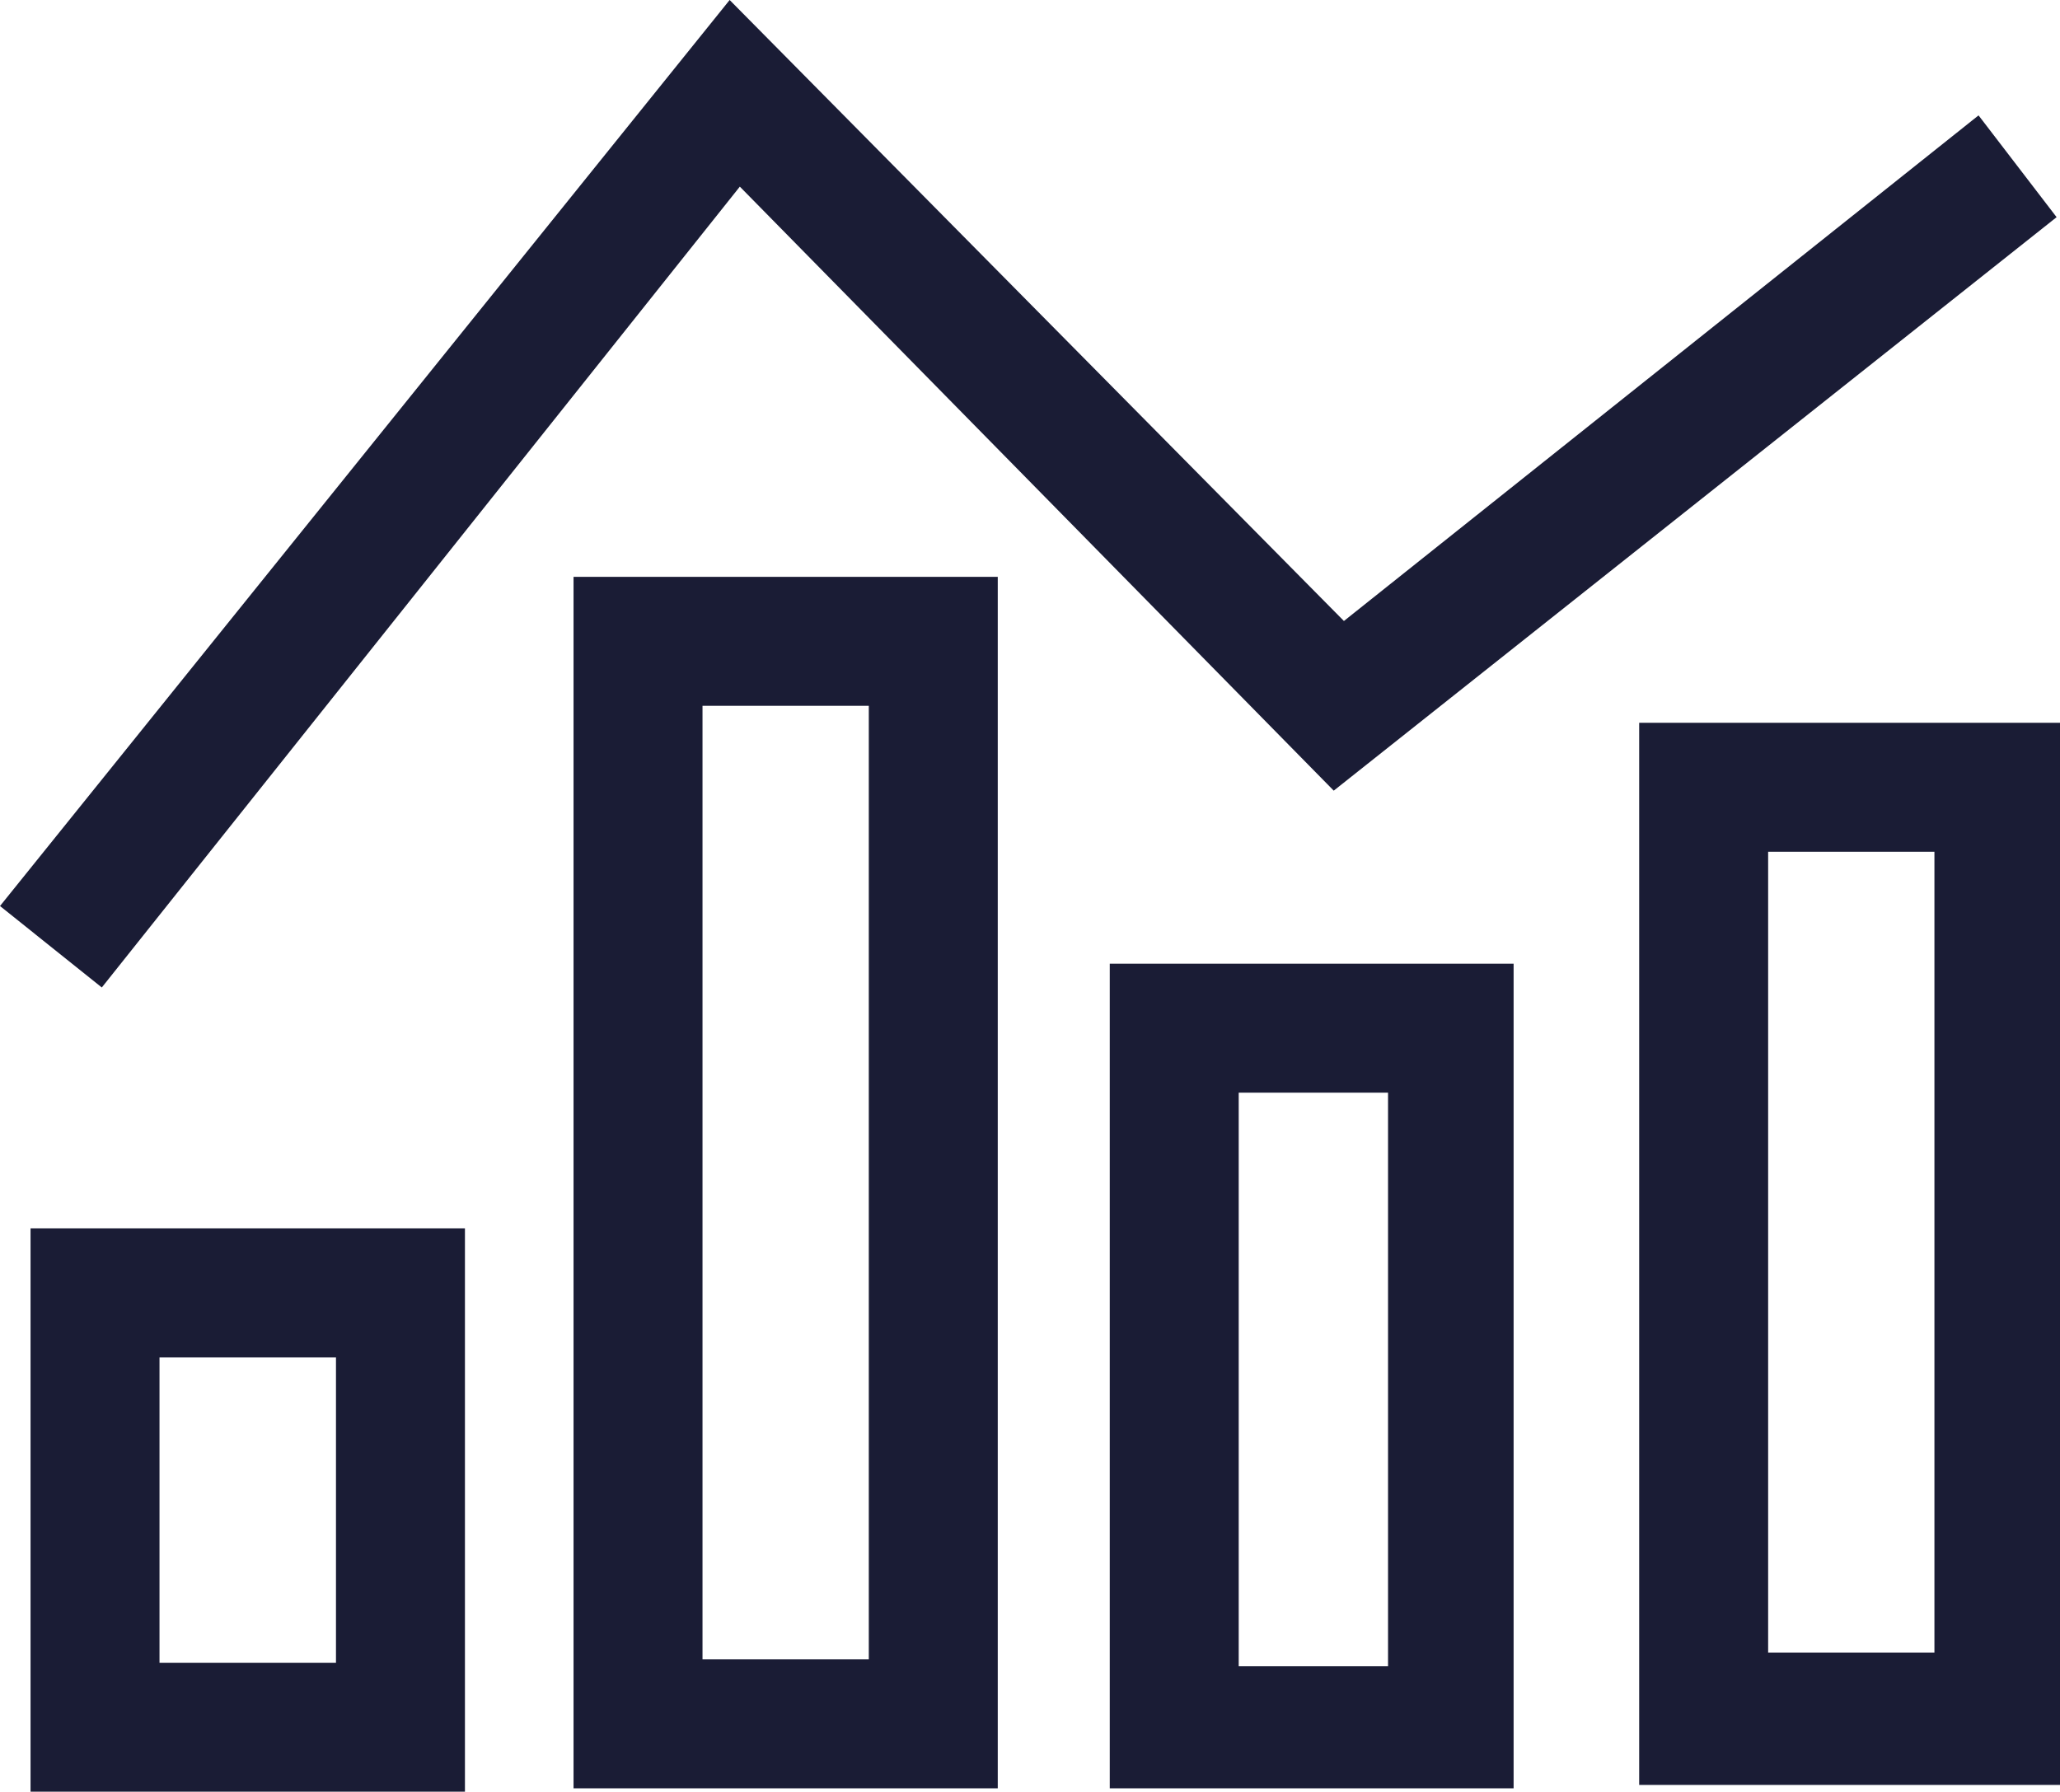
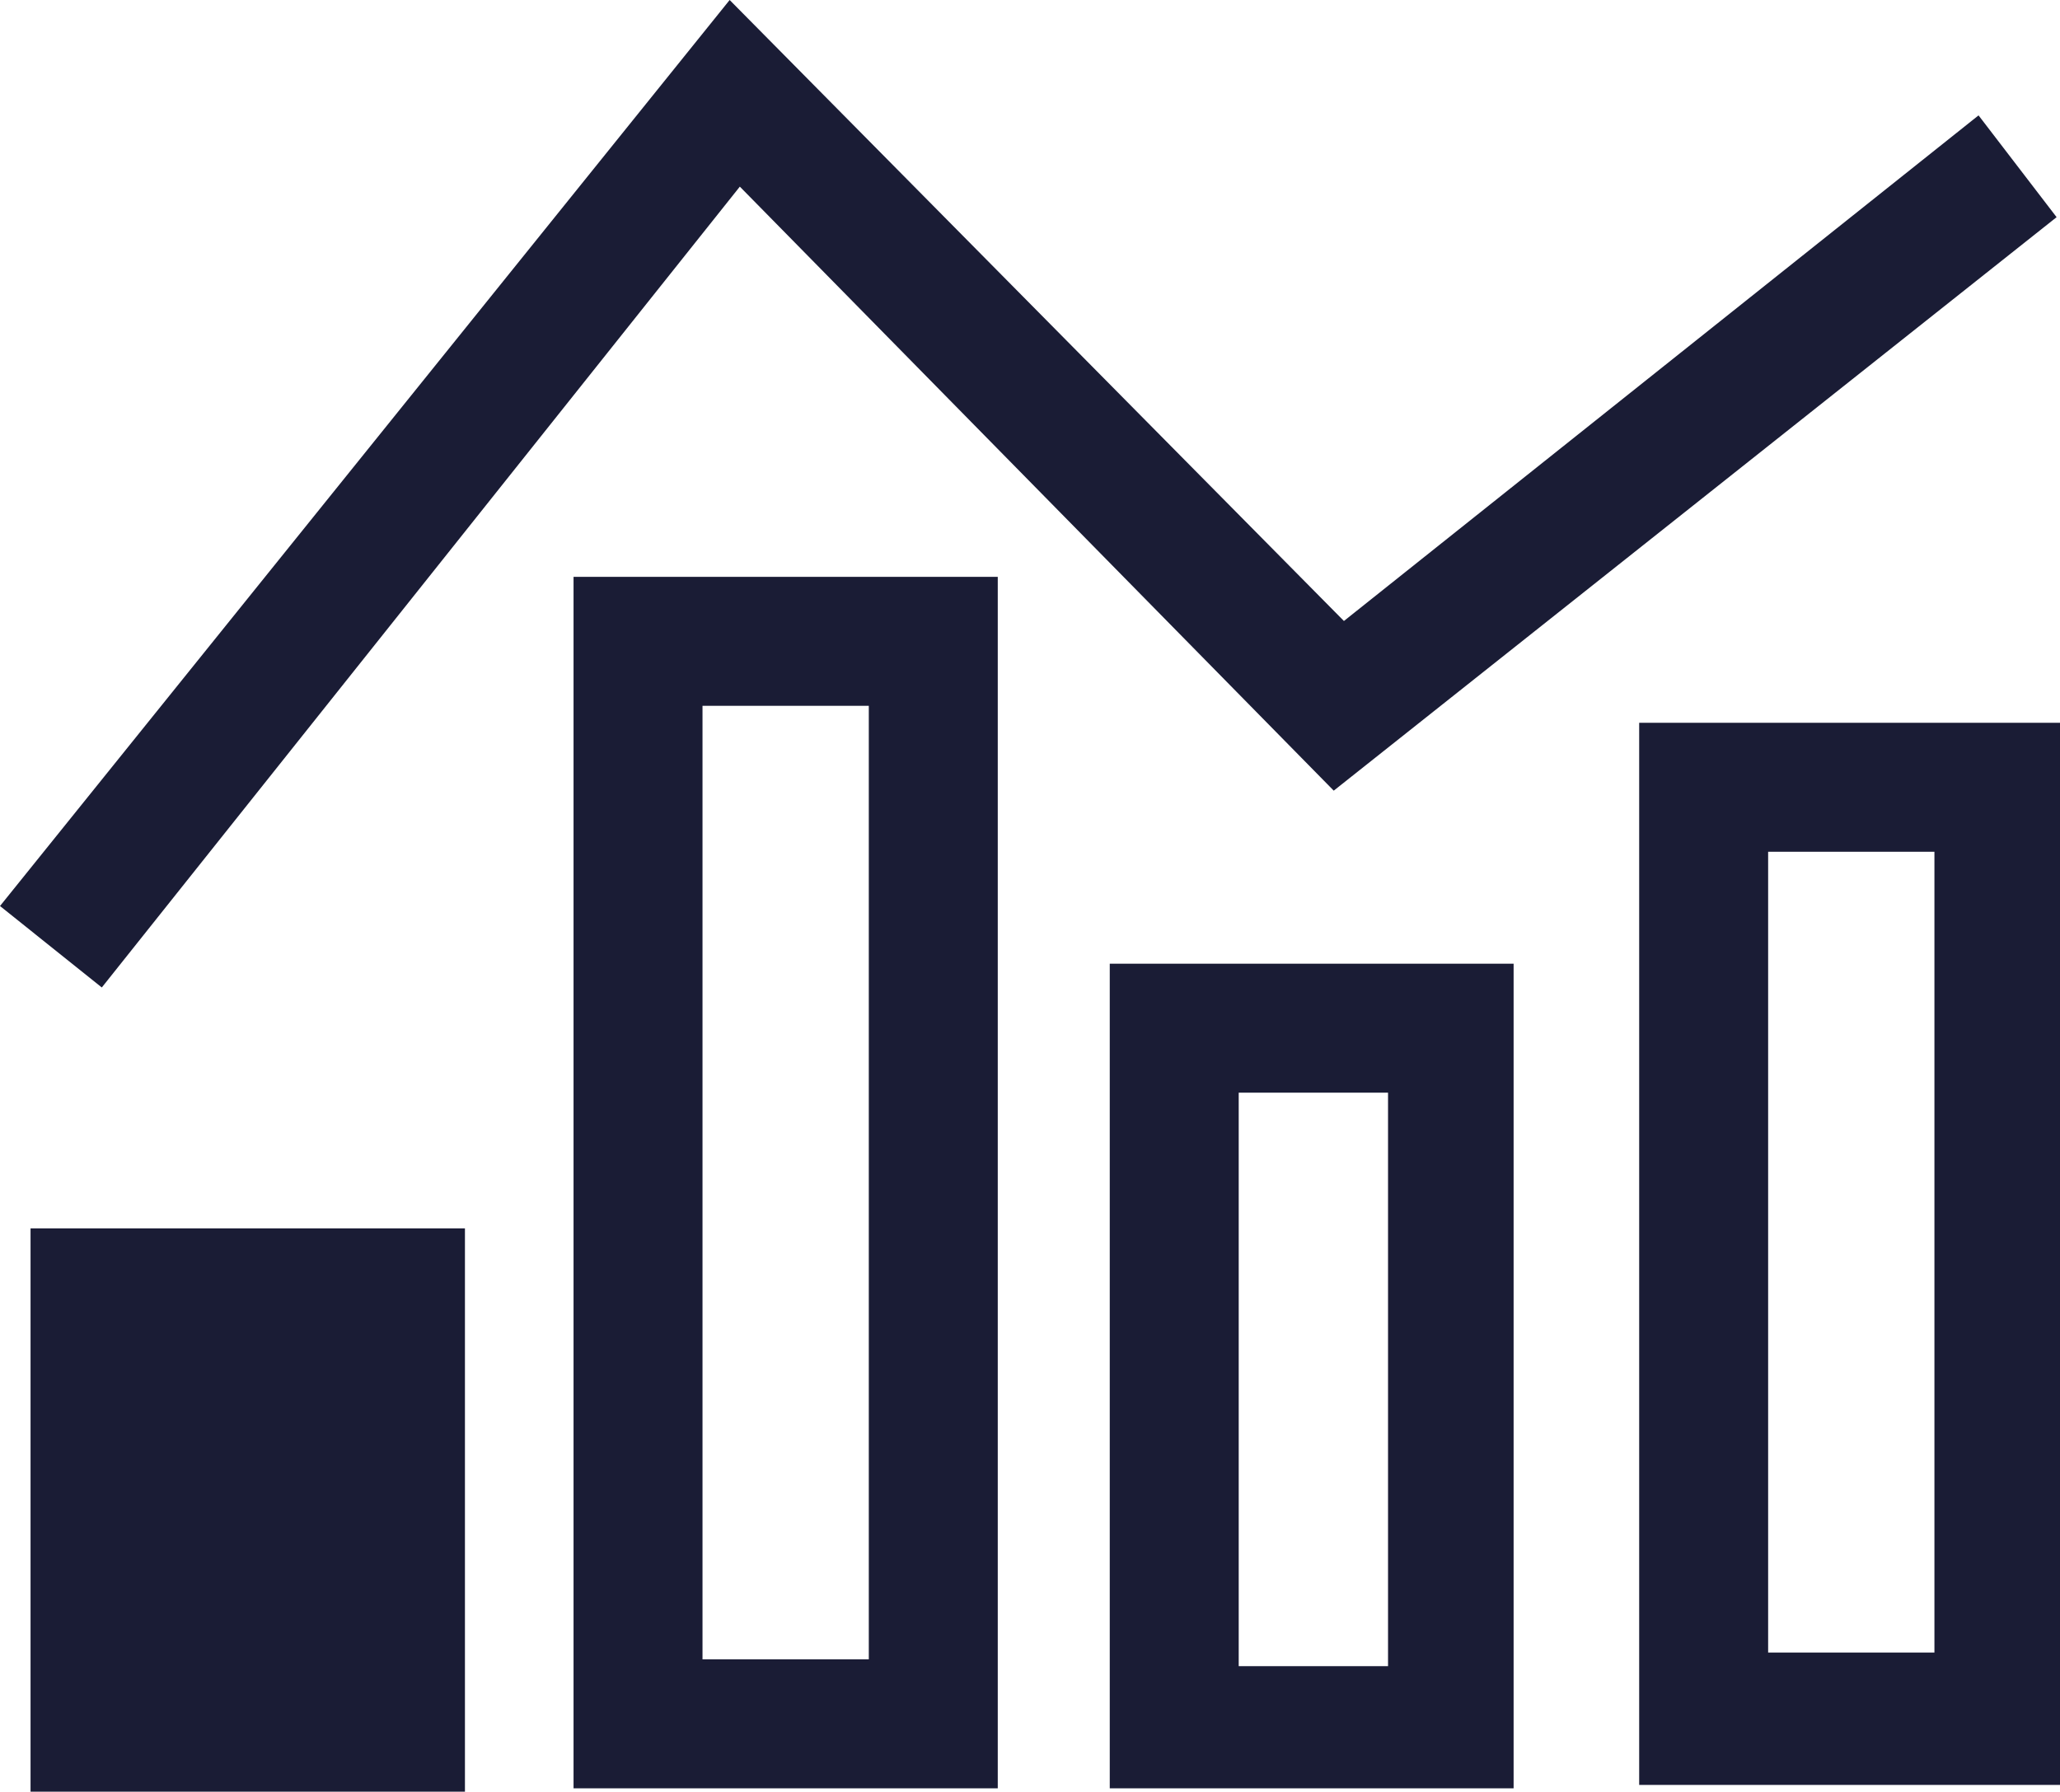
<svg xmlns="http://www.w3.org/2000/svg" id="Layer_1" data-name="Layer 1" width="60.7" height="52.8" version="1.1" viewBox="0 0 60.7 52.8">
  <defs>
    <style>
      .cls-1 {
        fill: #1a1c35;
        stroke-width: 0px;
      }
    </style>
  </defs>
-   <path id="Icon_balance" data-name="Icon balance" class="cls-1" d="M.9,52.8h12.8v-16.6H.9v16.6ZM4.7,40h5.2v9h-5.2v-9ZM16.9,52.7h12.5V17h-12.5v35.7ZM20.7,20.8h4.9v28.1h-4.9v-28.1ZM32.7,52.7h11.9v-24.3h-11.9v24.3ZM36.5,32.2h4.4v16.9h-4.4v-16.9ZM48.3,21.3v31.3h12.5v-31.3h-12.5ZM57,48.7h-4.9v-23.6h4.9v23.6ZM3,29.1l-3-2.4L21.5,0l18.1,18.3L58.3,3.4l2.3,3-21.3,16.9L21.8,5.5,3,29.1Z" />
+   <path id="Icon_balance" data-name="Icon balance" class="cls-1" d="M.9,52.8h12.8v-16.6H.9v16.6Zh5.2v9h-5.2v-9ZM16.9,52.7h12.5V17h-12.5v35.7ZM20.7,20.8h4.9v28.1h-4.9v-28.1ZM32.7,52.7h11.9v-24.3h-11.9v24.3ZM36.5,32.2h4.4v16.9h-4.4v-16.9ZM48.3,21.3v31.3h12.5v-31.3h-12.5ZM57,48.7h-4.9v-23.6h4.9v23.6ZM3,29.1l-3-2.4L21.5,0l18.1,18.3L58.3,3.4l2.3,3-21.3,16.9L21.8,5.5,3,29.1Z" />
</svg>